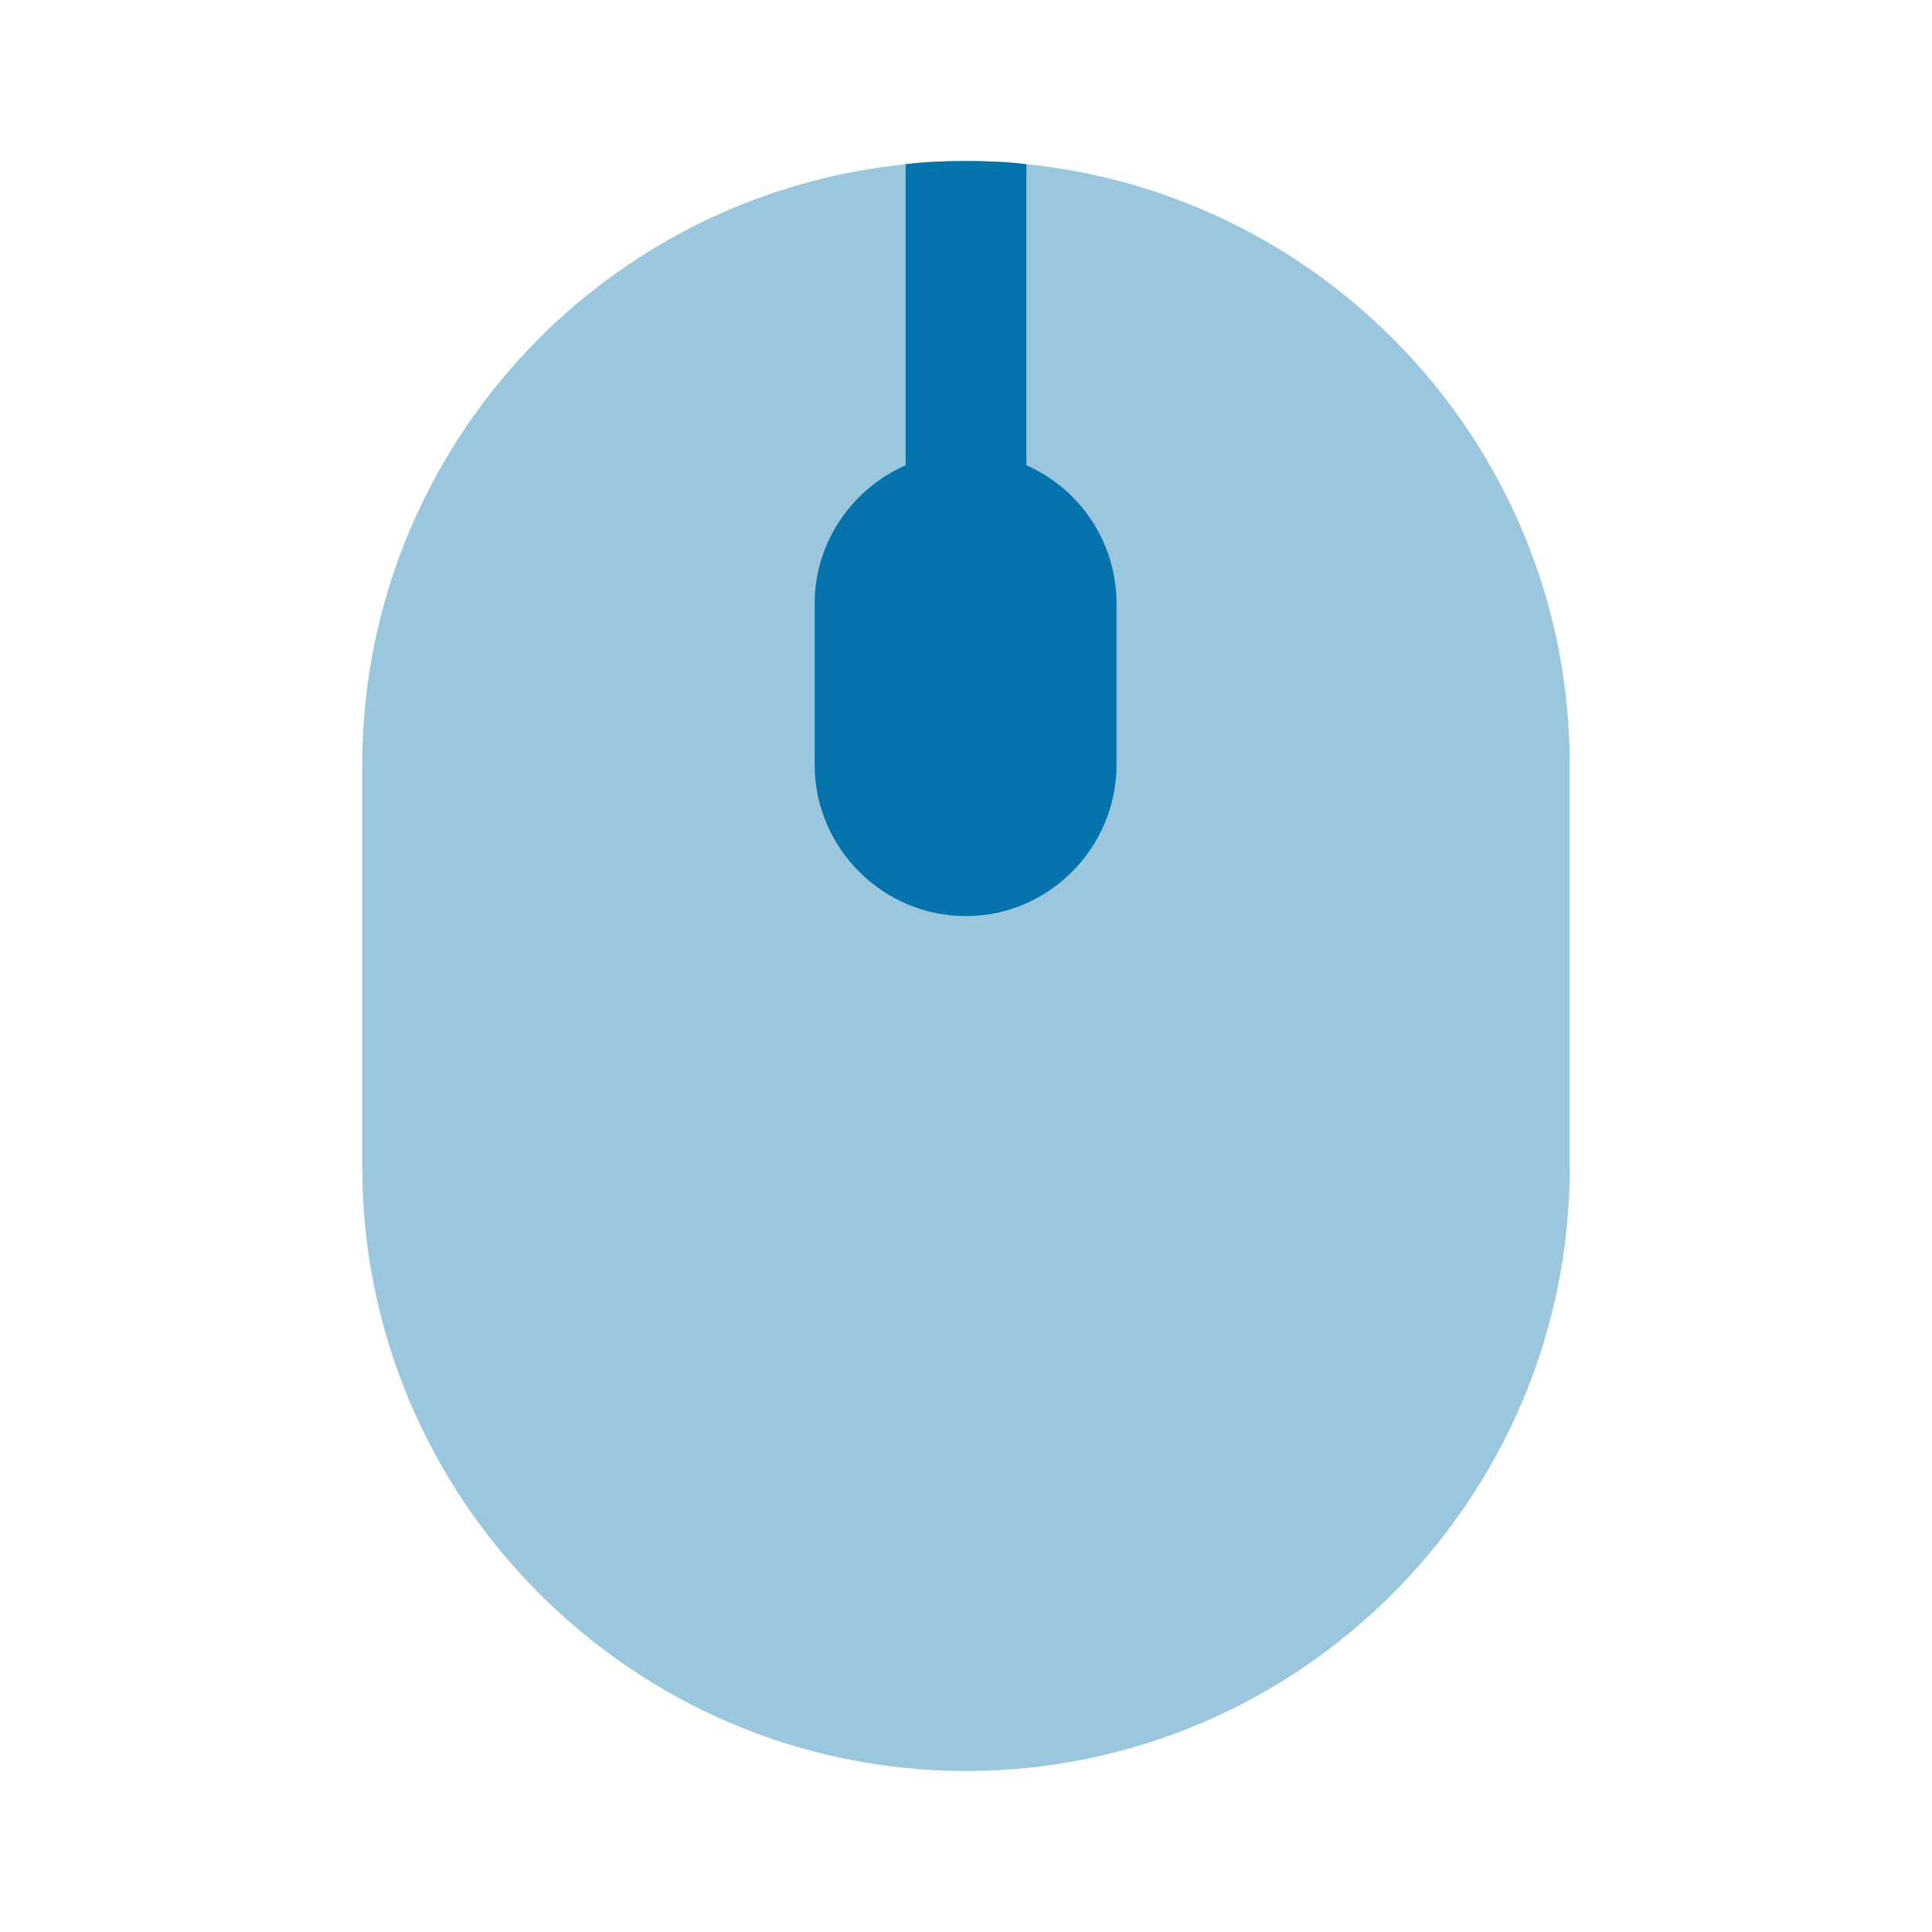
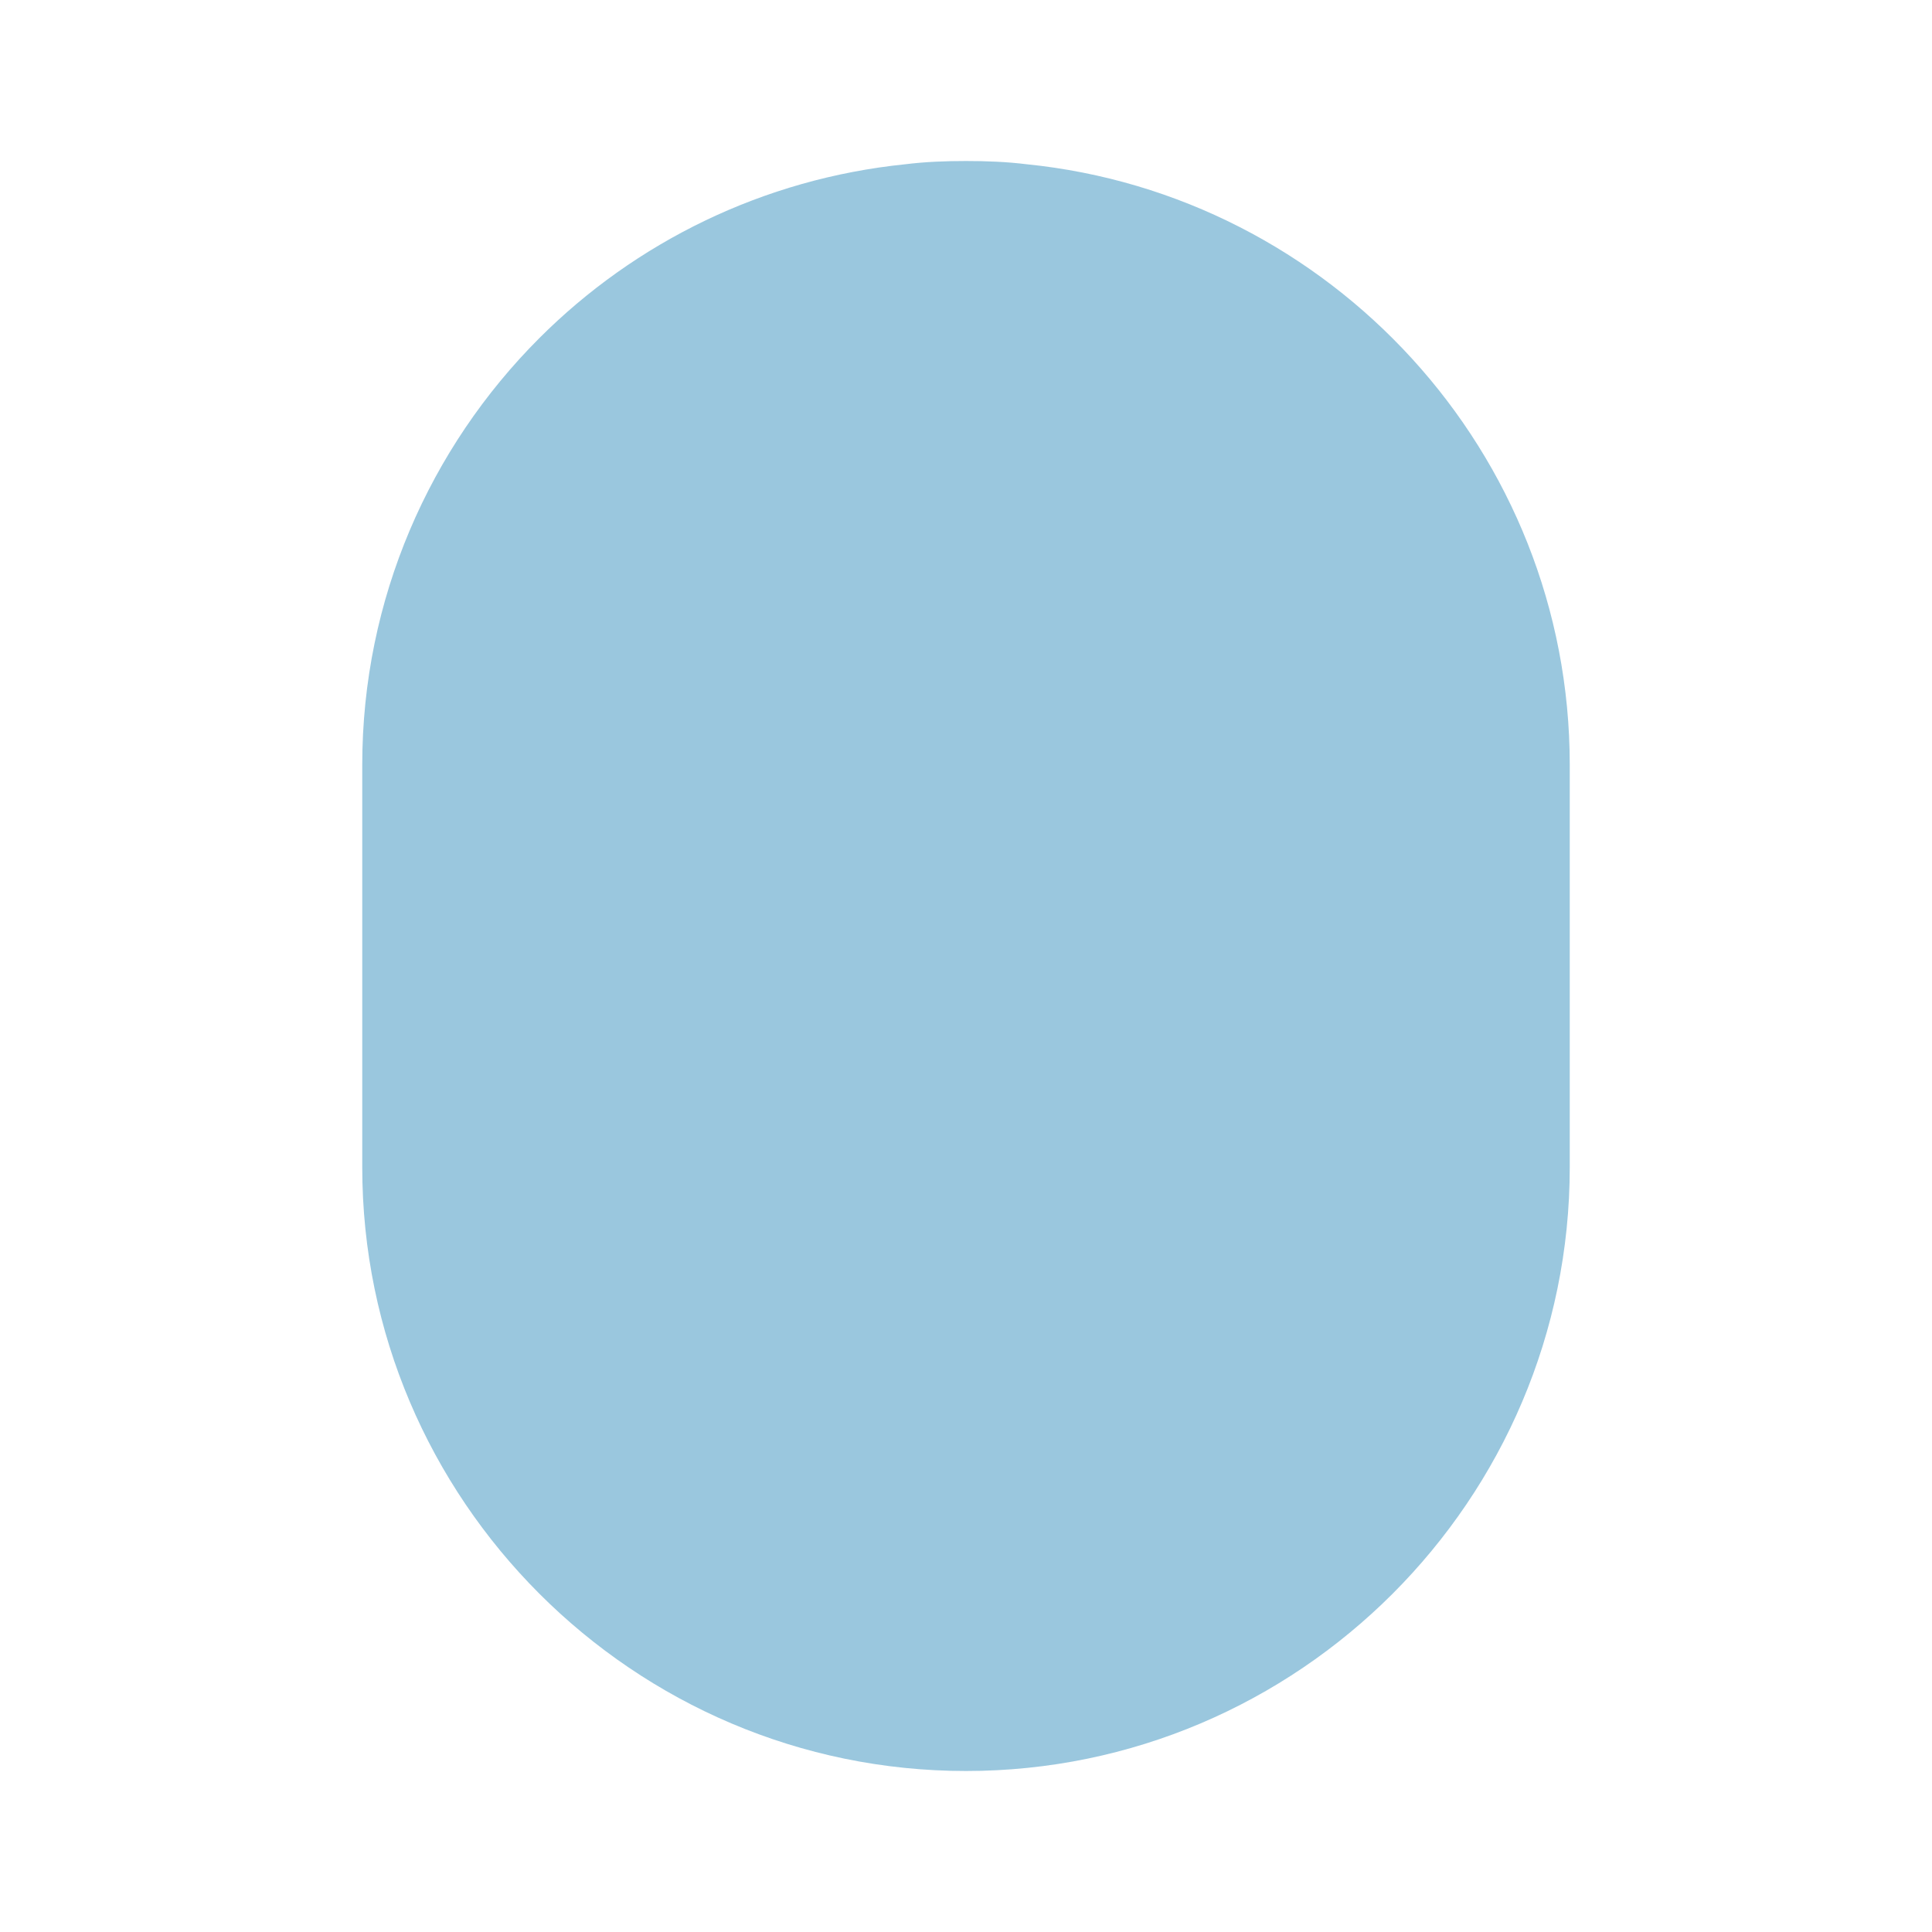
<svg xmlns="http://www.w3.org/2000/svg" width="24" height="24" viewBox="0 0 24 24" fill="none">
  <path opacity="0.4" d="M19.5 9.5V14.5C19.5 18.63 16.13 22 12 22C7.87 22 4.5 18.63 4.5 14.5V9.5C4.5 7.44 5.34 5.56 6.7 4.2C7.89 3.01 9.48 2.22 11.25 2.04C11.49 2.01 11.75 2 12 2C12.25 2 12.51 2.01 12.75 2.04C16.53 2.42 19.5 5.62 19.5 9.5Z" fill="#0473ac" />
-   <path d="M13.87 7.5V9.5C13.87 10.53 13.03 11.38 12 11.38C10.96 11.38 10.12 10.53 10.12 9.5V7.5C10.12 6.73 10.59 6.07 11.25 5.78V2.04C11.49 2.01 11.75 2 12 2C12.25 2 12.51 2.01 12.75 2.04V5.78C13.41 6.07 13.87 6.73 13.87 7.5Z" fill="#0473ac" />
</svg>